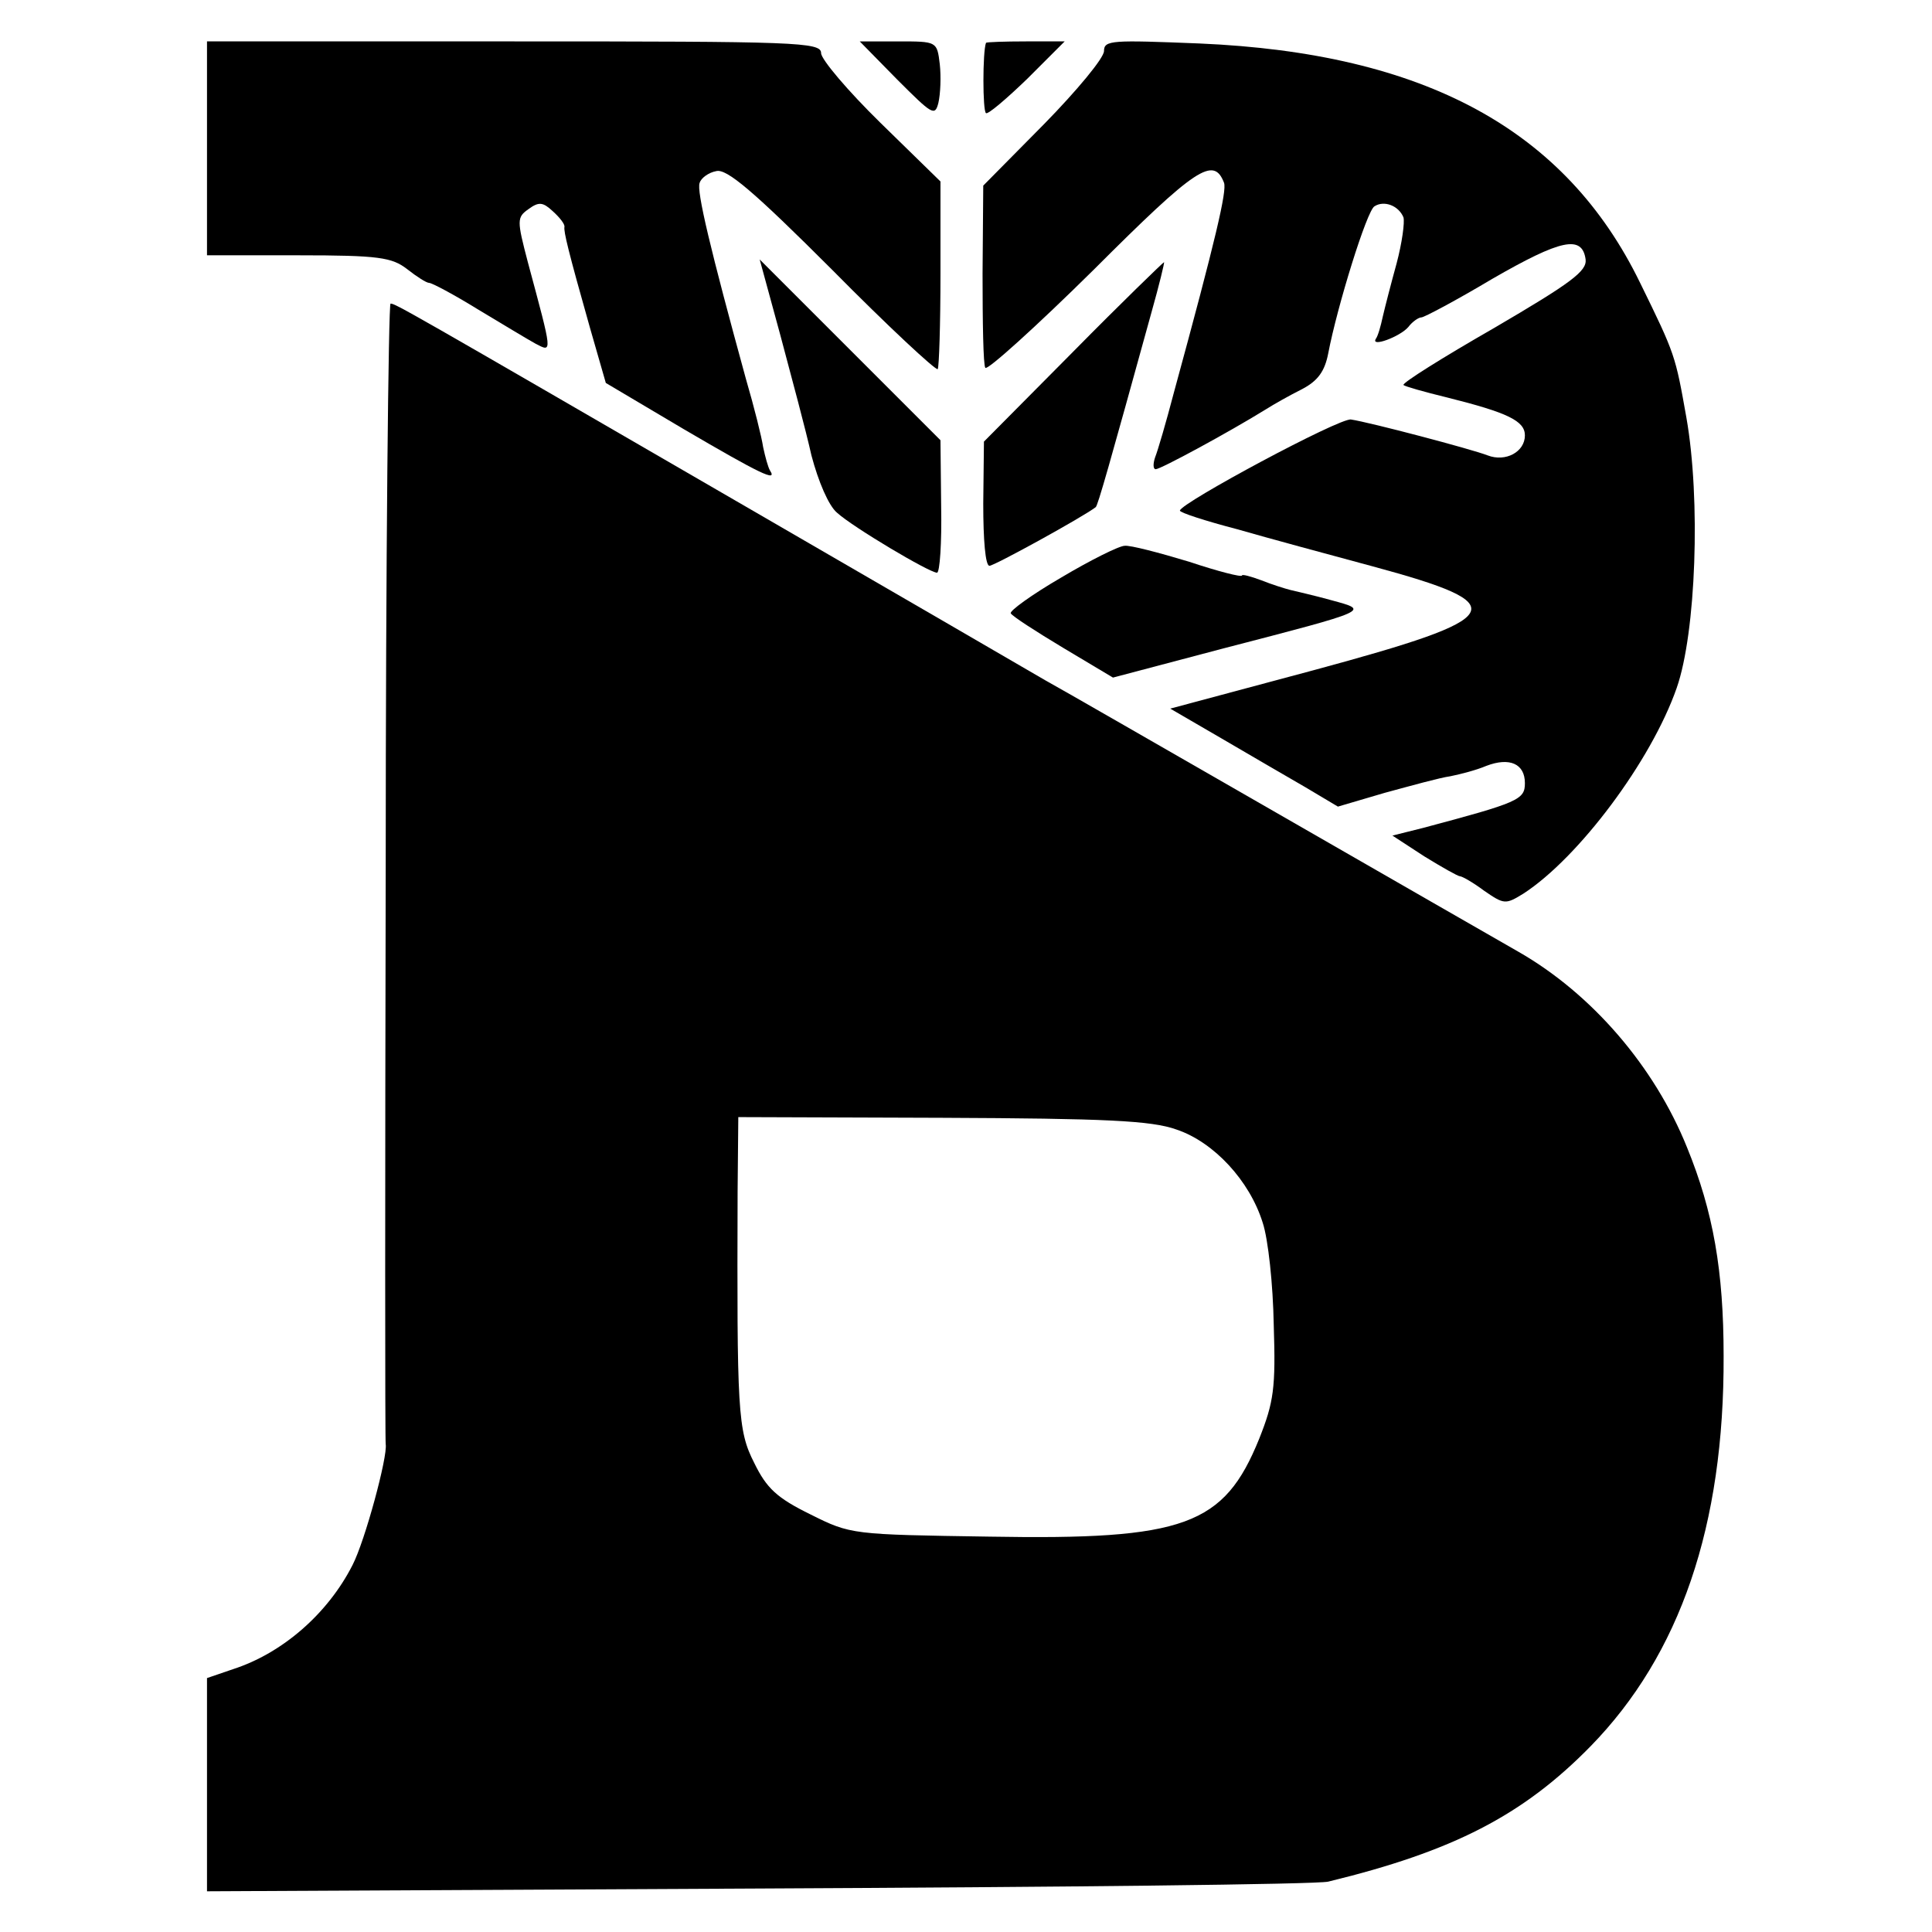
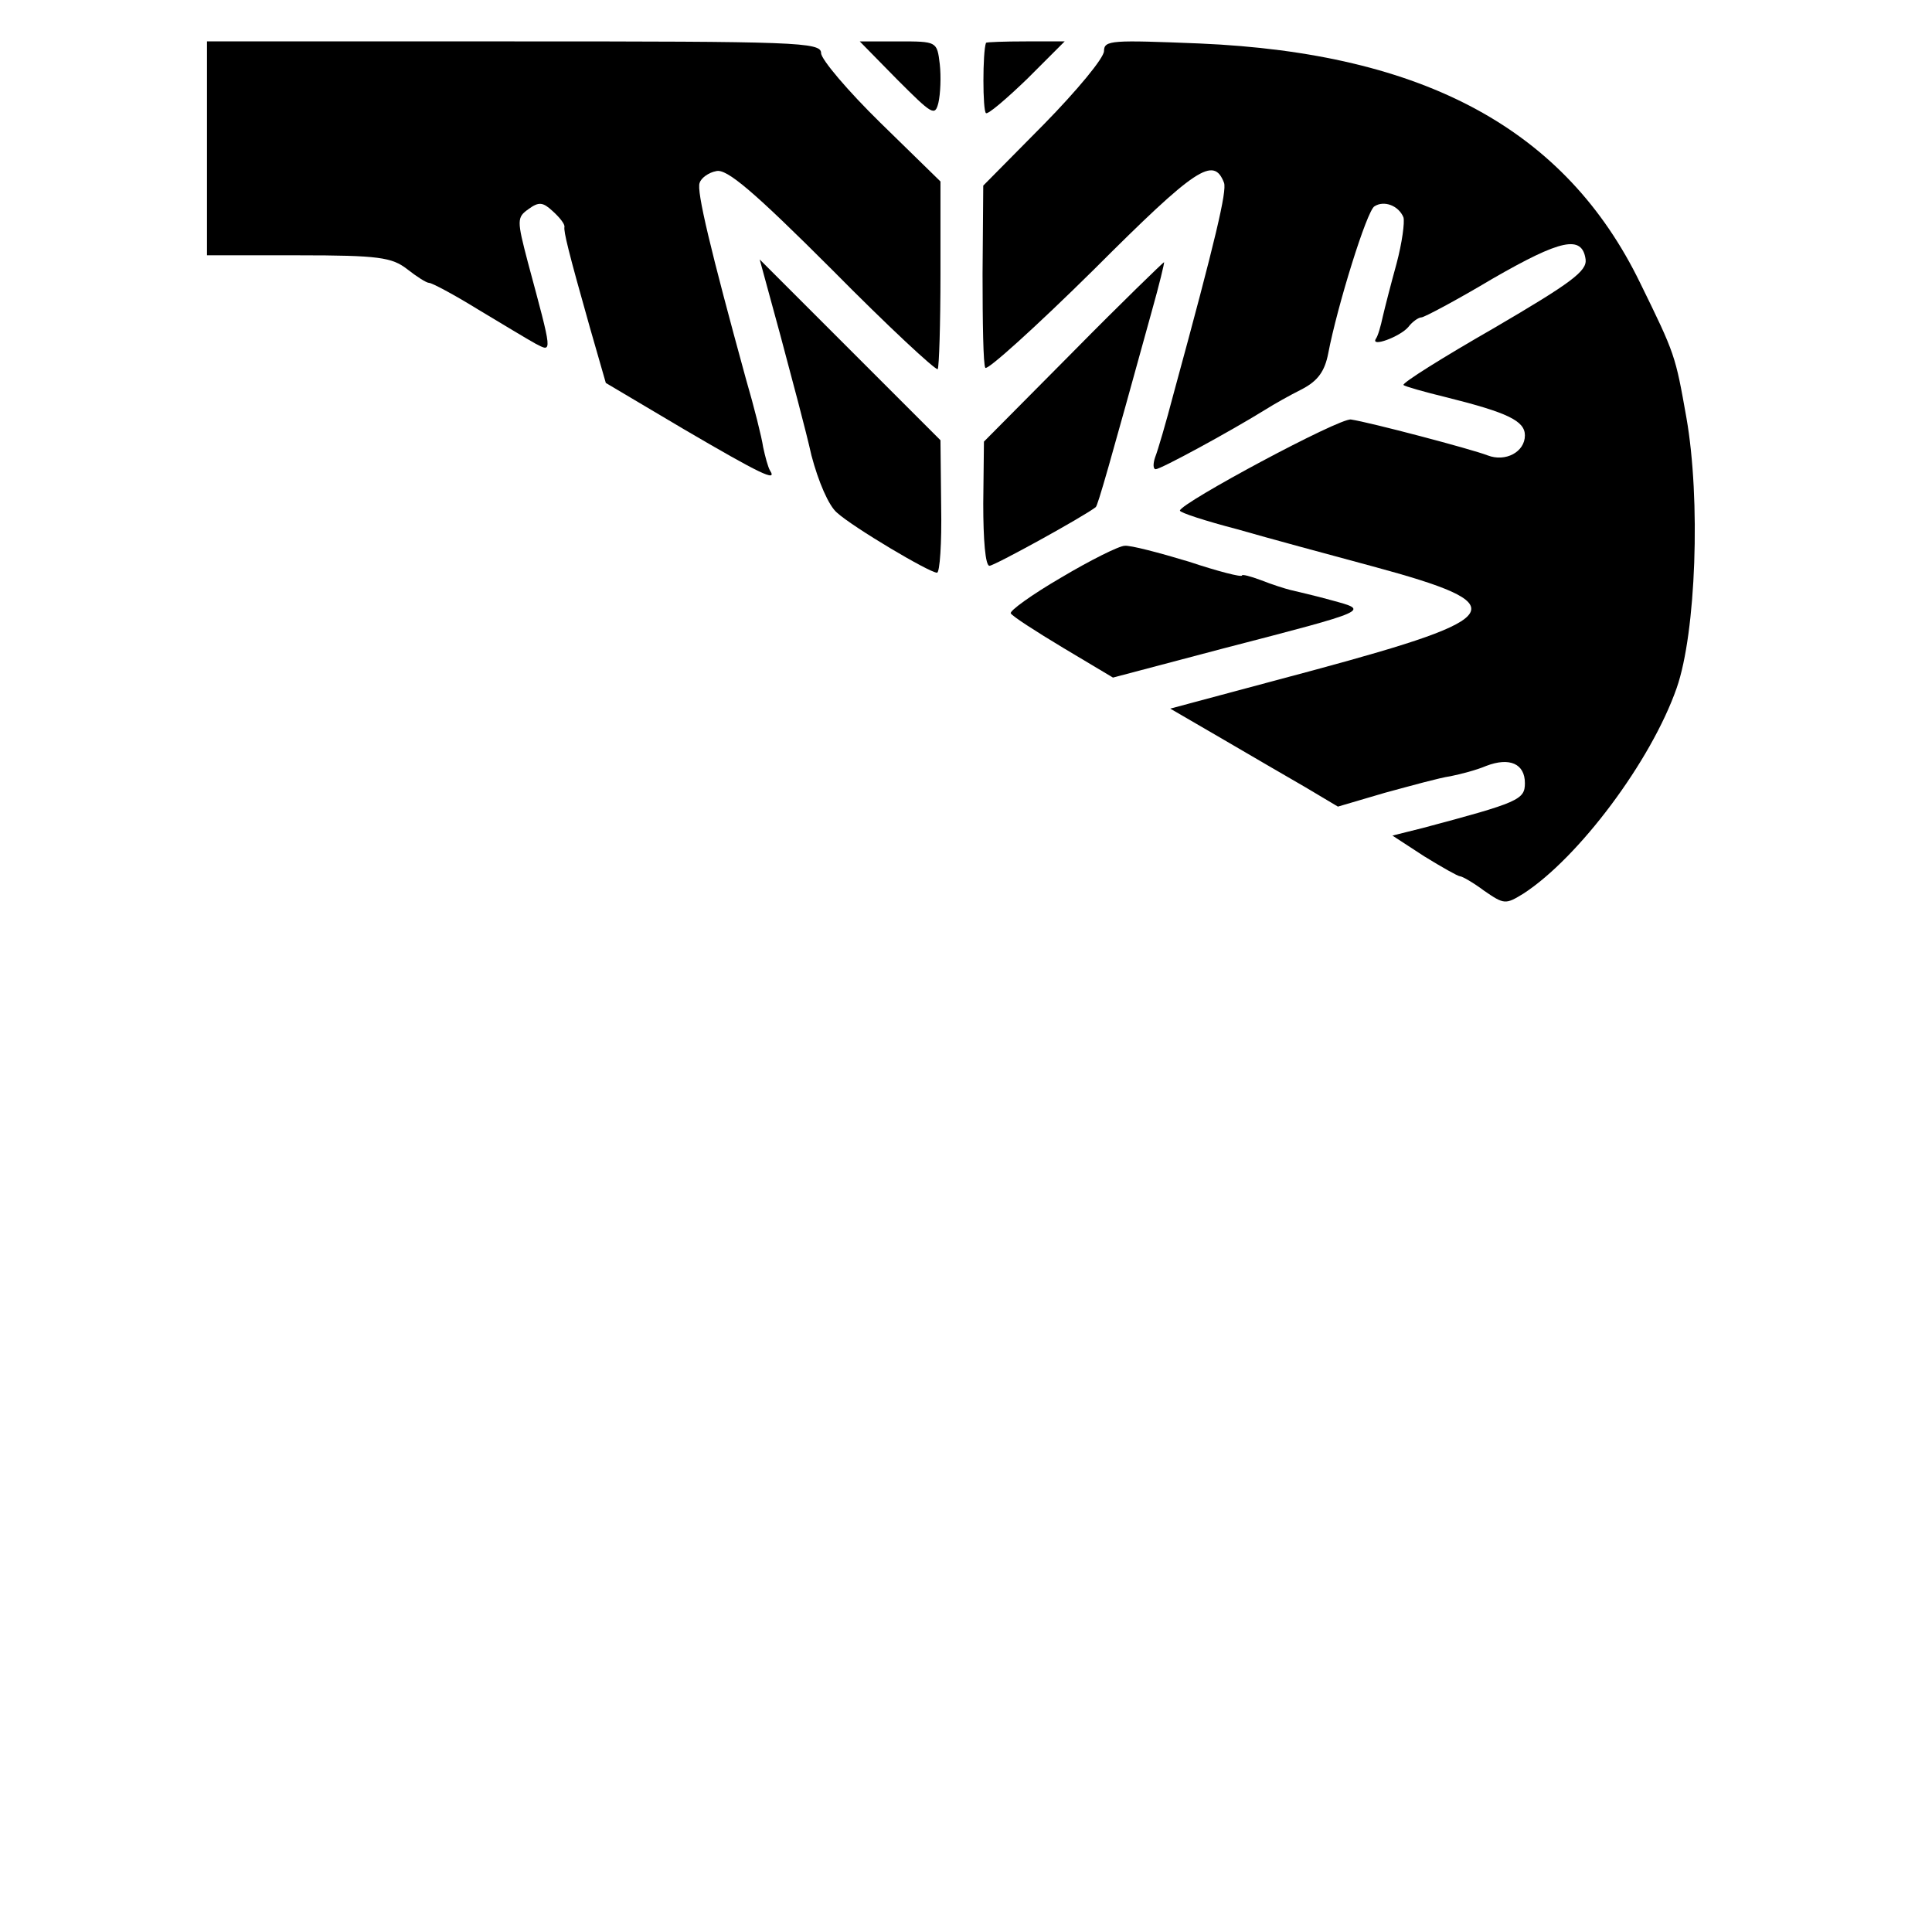
<svg xmlns="http://www.w3.org/2000/svg" version="1.0" width="280pt" height="280pt" viewBox="0 0 280 280" preserveAspectRatio="xMidYMid meet">
  <g transform="translate(0,280) scale(0.1,-0.1)" fill="#000000" stroke="none">
    <path d="M300 2585 l0 -155 133 0 c116 0 135 -3 157 -20 14 -11 28 -20 32 -20 4 0 36 -17 70 -38 35 -21 73 -44 84 -50 25 -13 25 -16 -11 118 -16 61 -16 65 1 77 15 11 21 10 35 -3 10 -9 18 -19 17 -23 -1 -7 5 -33 37 -146 l23 -80 113 -67 c111 -65 136 -77 125 -60 -3 5 -7 20 -10 34 -2 14 -13 58 -25 99 -51 186 -72 273 -67 284 2 7 13 15 24 17 15 4 54 -29 168 -143 81 -82 150 -146 153 -144 2 3 4 65 4 138 l0 134 -87 85 c-47 46 -86 92 -86 101 0 16 -35 17 -445 17 l-445 0 0 -155z" />
    <path d="M1300 2685 c51 -51 55 -54 60 -34 3 13 4 38 2 56 -4 33 -4 33 -60 33 l-56 0 54 -55z" />
    <path d="M1429 2738 c-5 -13 -5 -99 0 -102 3 -2 30 21 60 50 l54 54 -56 0 c-31 0 -57 -1 -58 -2z" />
    <path d="M1600 2726 c0 -10 -39 -57 -87 -106 l-88 -89 -1 -128 c0 -70 1 -132 4 -136 2 -5 73 59 157 142 149 149 174 165 189 126 4 -12 -11 -78 -73 -305 -11 -42 -23 -83 -27 -93 -3 -9 -3 -17 1 -17 7 0 105 53 160 87 11 7 34 20 52 29 23 12 33 26 38 52 13 68 56 207 67 213 14 9 35 1 42 -16 2 -7 -2 -37 -10 -67 -8 -29 -17 -64 -20 -77 -3 -14 -7 -28 -10 -32 -8 -13 35 3 47 17 6 8 15 14 19 14 4 0 51 25 103 56 99 57 130 64 135 28 2 -17 -21 -34 -132 -99 -75 -43 -134 -80 -132 -83 2 -2 30 -10 63 -18 88 -22 113 -34 113 -55 0 -24 -28 -39 -54 -29 -23 9 -171 48 -198 52 -16 3 -247 -121 -248 -132 0 -3 37 -15 83 -27 45 -13 134 -37 197 -54 207 -56 196 -74 -85 -150 l-209 -56 74 -43 c41 -24 96 -56 122 -71 l47 -28 68 20 c37 10 80 22 95 24 15 3 38 9 52 15 34 13 56 3 56 -25 0 -24 -9 -28 -148 -65 l-44 -11 46 -30 c26 -16 49 -29 52 -29 3 0 19 -9 35 -21 29 -20 31 -20 57 -4 80 52 185 192 222 298 28 80 35 273 14 392 -16 90 -16 91 -67 195 -108 222 -312 333 -639 347 -126 5 -138 5 -138 -11z" />
    <path d="M1131 2314 c16 -60 37 -138 45 -174 10 -38 25 -73 37 -83 23 -21 134 -87 145 -87 4 0 7 43 6 96 l-1 96 -131 131 -131 131 30 -110z" />
    <path d="M1555 2290 l-129 -130 -1 -90 c0 -52 3 -90 9 -90 7 0 136 71 154 85 3 2 20 62 81 283 11 39 19 72 18 72 -1 0 -61 -58 -132 -130z" />
-     <path d="M559 1538 c-1 -453 -1 -827 0 -831 3 -18 -30 -140 -48 -175 -36 -71 -102 -128 -173 -151 l-38 -13 0 -154 0 -155 798 4 c438 2 811 6 827 10 181 44 282 96 380 196 130 133 194 320 193 566 0 123 -15 209 -53 302 -47 117 -138 223 -245 284 -30 17 -188 108 -350 201 -162 93 -313 180 -335 192 -22 13 -224 130 -450 261 -478 277 -492 285 -499 285 -3 0 -7 -370 -7 -822z m1146 -375 c54 -18 106 -74 125 -135 8 -24 15 -90 16 -148 3 -92 0 -112 -21 -165 -51 -126 -108 -147 -391 -142 -199 3 -201 3 -259 32 -49 24 -64 38 -82 75 -24 47 -25 75 -24 393 l1 108 295 -1 c237 -1 304 -4 340 -17z" />
    <path d="M1538 1963 c-43 -25 -76 -49 -73 -52 2 -4 36 -26 76 -50 l72 -43 159 42 c216 56 213 55 158 70 -25 7 -52 13 -60 15 -8 2 -27 8 -42 14 -16 6 -28 9 -28 7 0 -3 -35 6 -77 20 -43 13 -85 24 -93 23 -8 0 -50 -21 -92 -46z" />
  </g>
</svg>